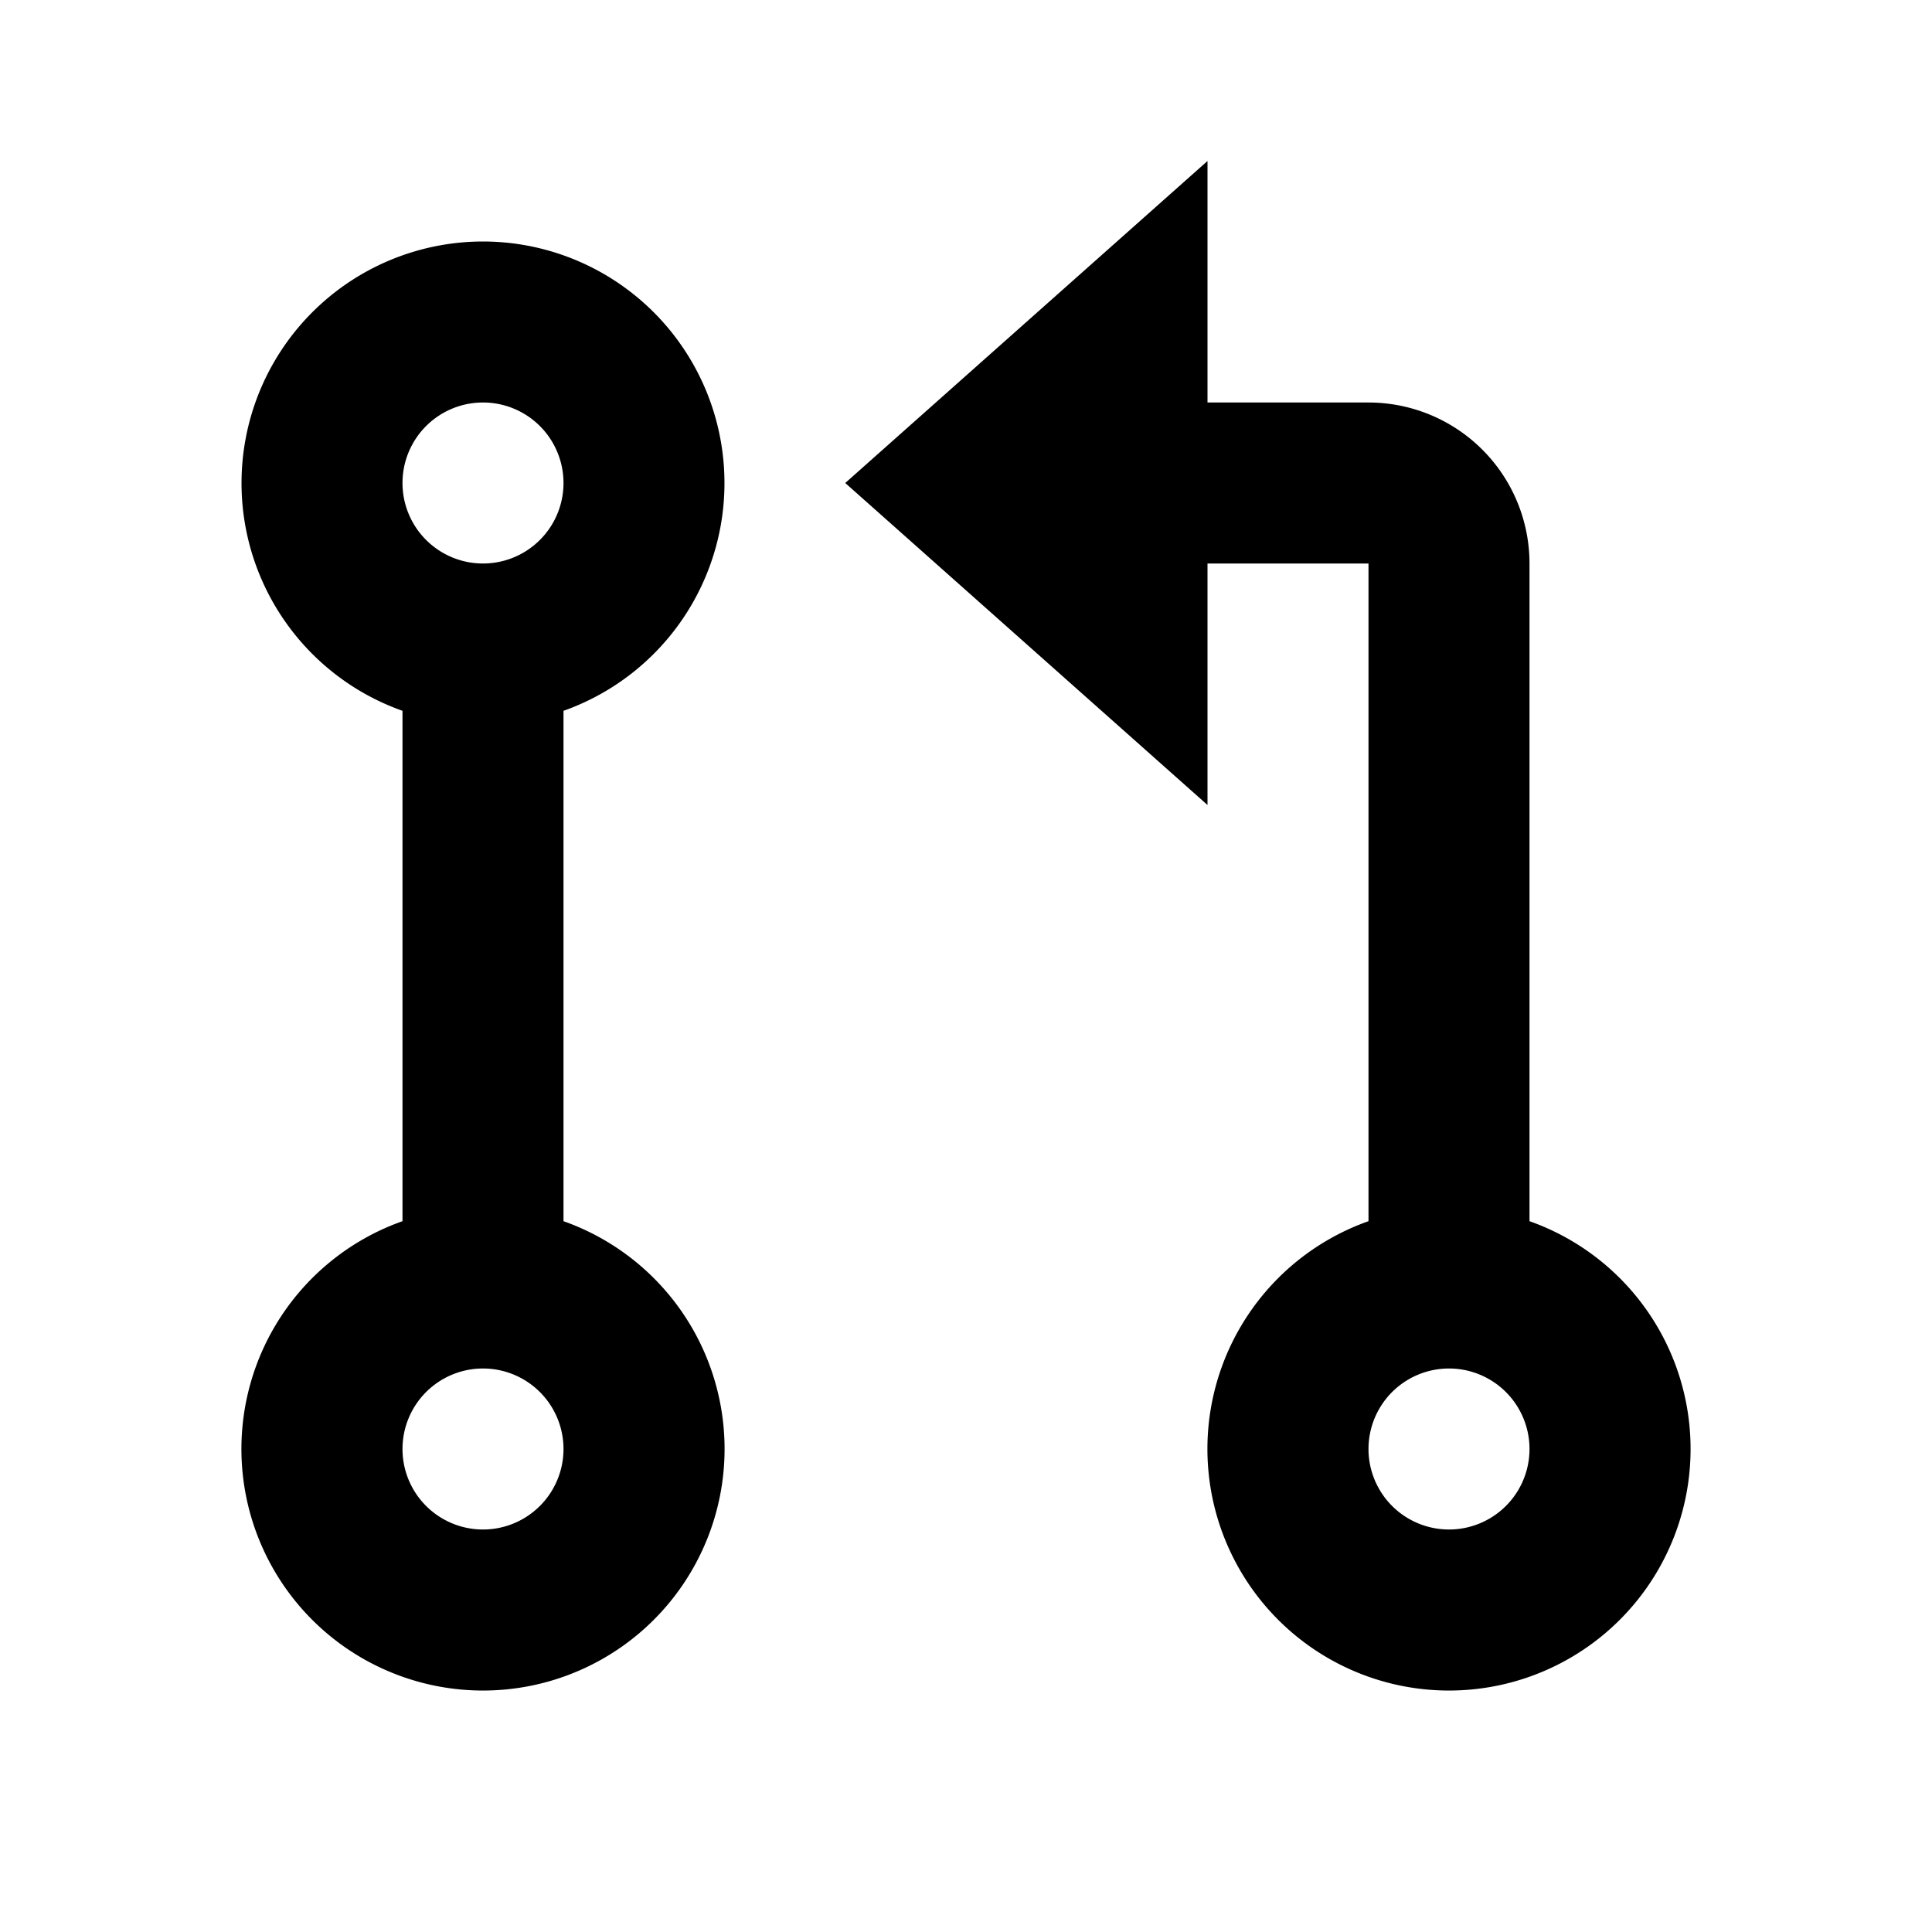
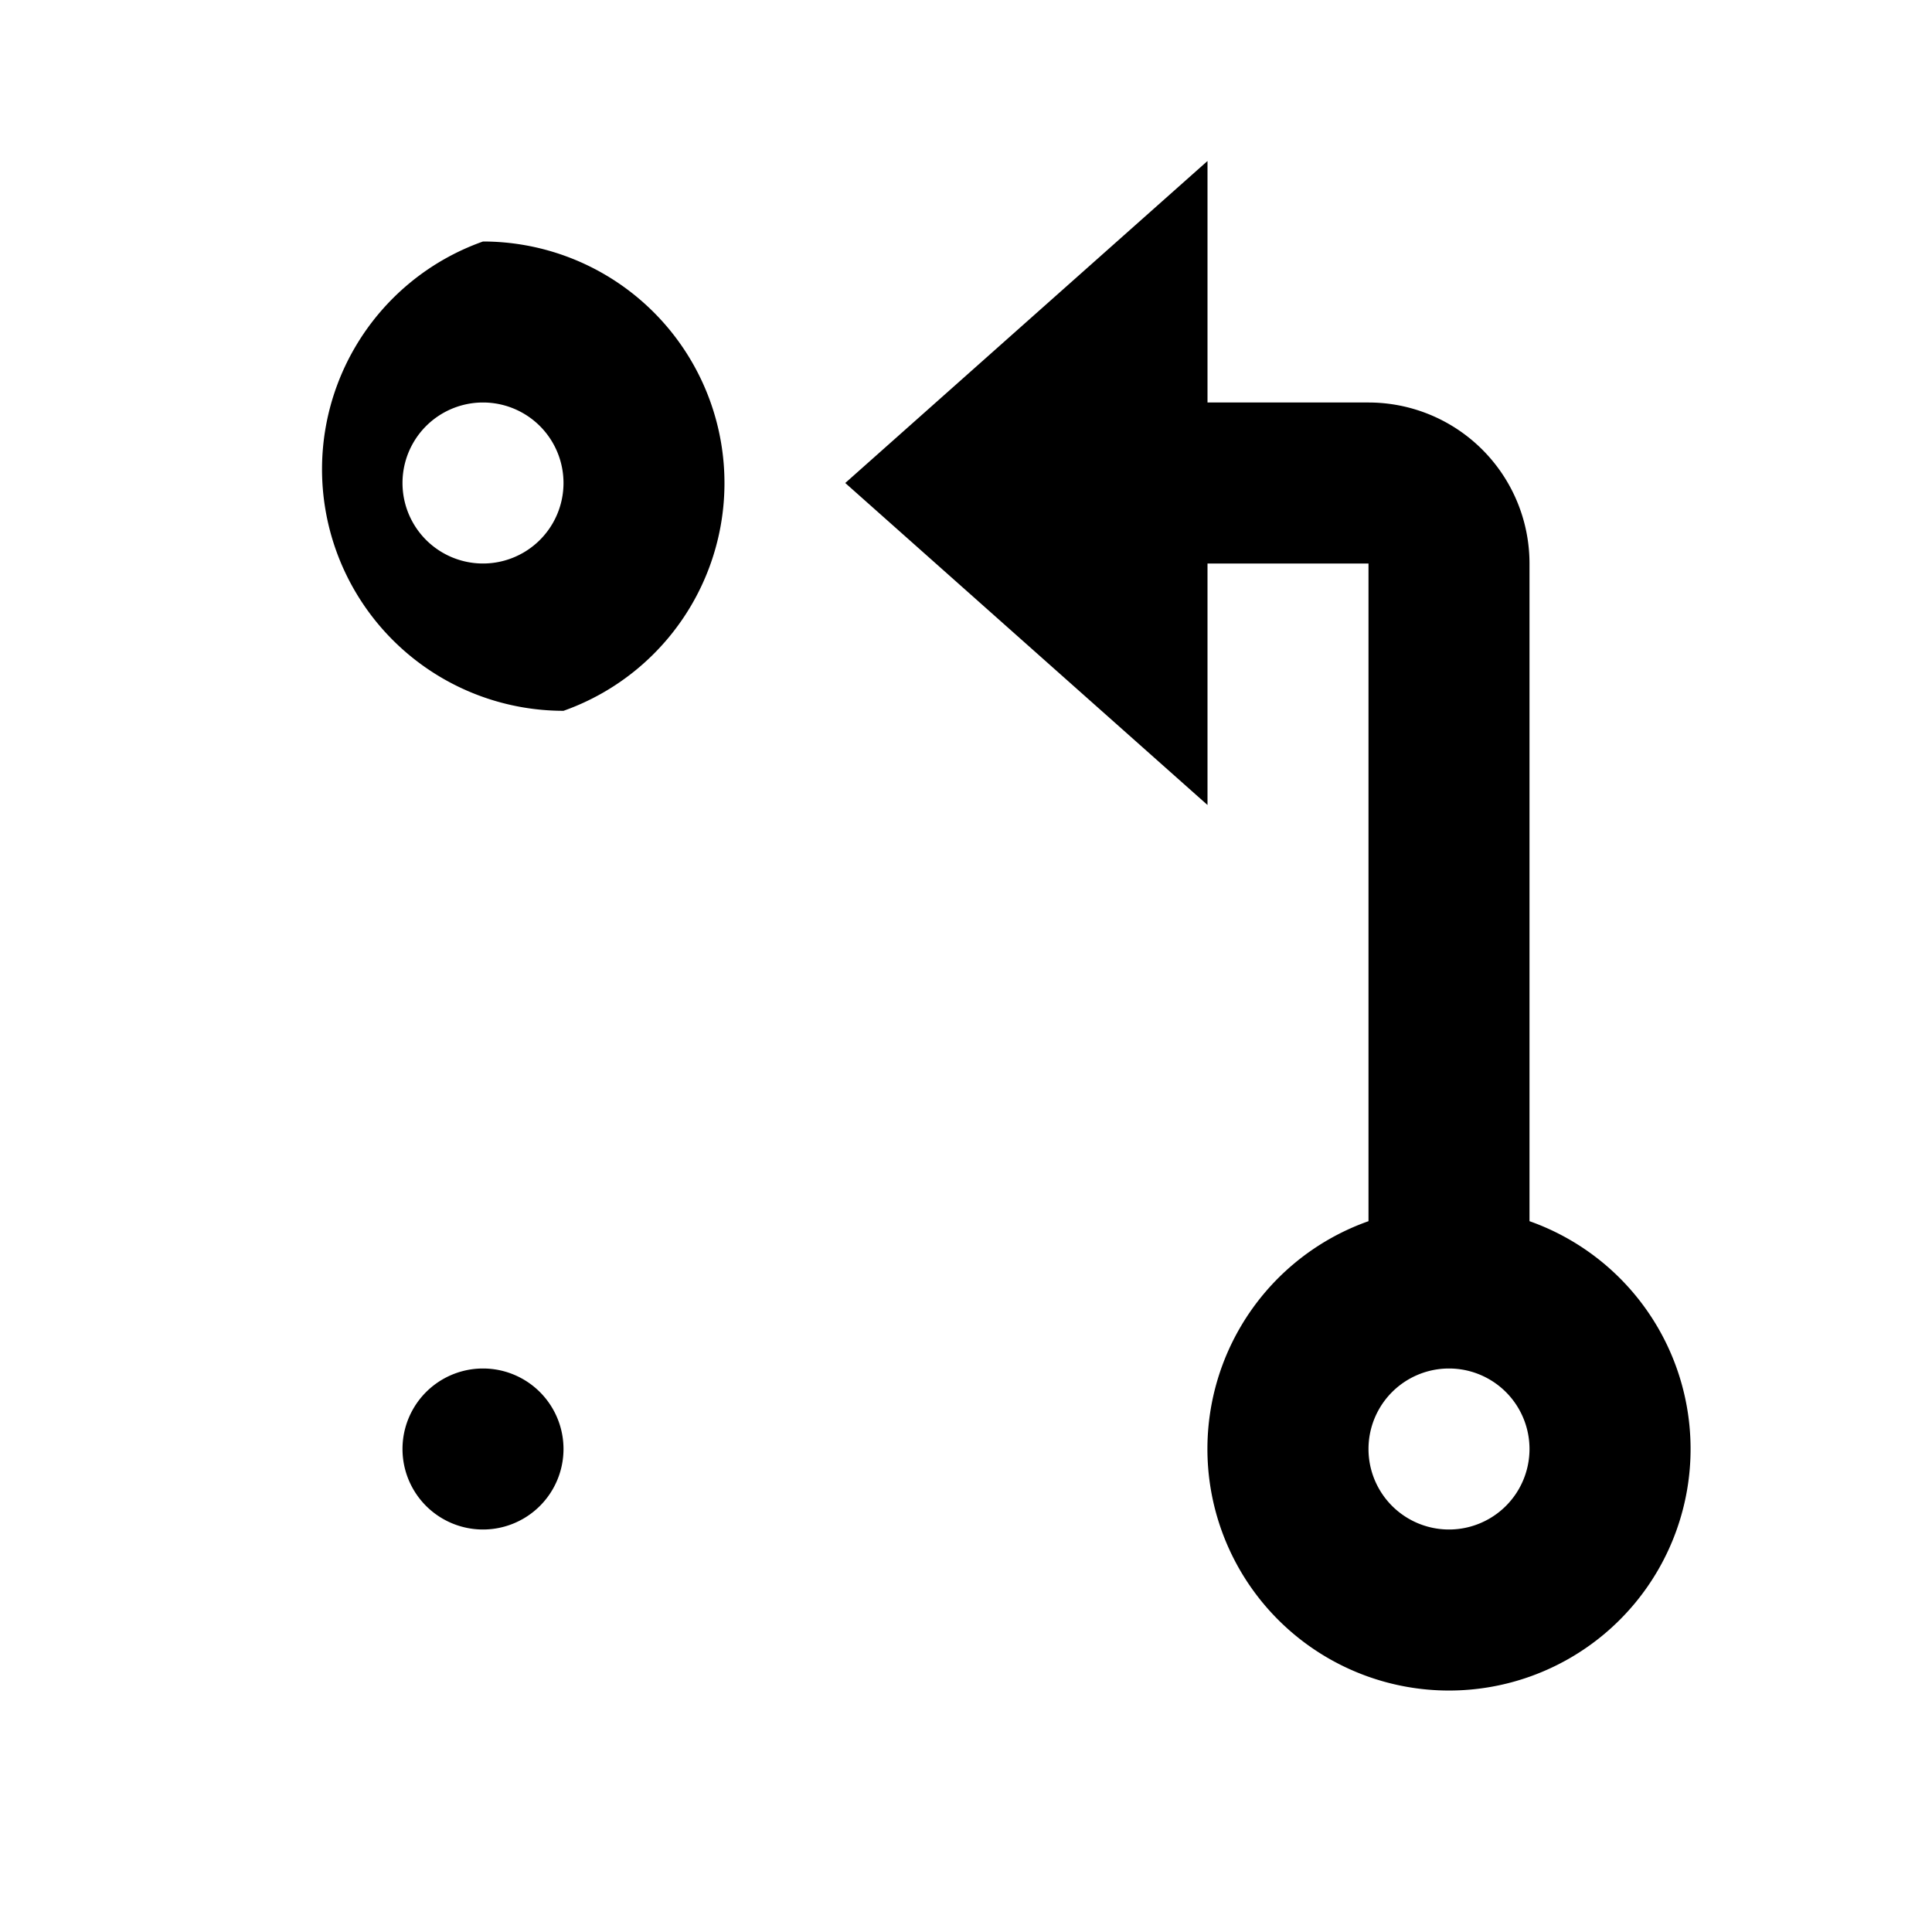
<svg xmlns="http://www.w3.org/2000/svg" viewBox="0 0 24 24" width="24" height="24">
-   <path d="M15 2v3h2a2 2 0 0 1 2 2v8.17a3.001 3.001 0 1 1-2 0V7h-2v3l-4.5-4L15 2ZM6 3a3.001 3.001 0 0 1 1 5.83v6.34a3.001 3.001 0 1 1-2 0V8.83A3.001 3.001 0 0 1 6 3Zm0 14a1 1 0 1 0 0 2 1 1 0 0 0 0-2Zm12 0a1 1 0 1 0 0 2 1 1 0 0 0 0-2ZM6 5a1 1 0 1 0 0 2 1 1 0 0 0 0-2Z" />
+   <path d="M15 2v3h2a2 2 0 0 1 2 2v8.17a3.001 3.001 0 1 1-2 0V7h-2v3l-4.5-4L15 2ZM6 3a3.001 3.001 0 0 1 1 5.83v6.34V8.83A3.001 3.001 0 0 1 6 3Zm0 14a1 1 0 1 0 0 2 1 1 0 0 0 0-2Zm12 0a1 1 0 1 0 0 2 1 1 0 0 0 0-2ZM6 5a1 1 0 1 0 0 2 1 1 0 0 0 0-2Z" />
</svg>